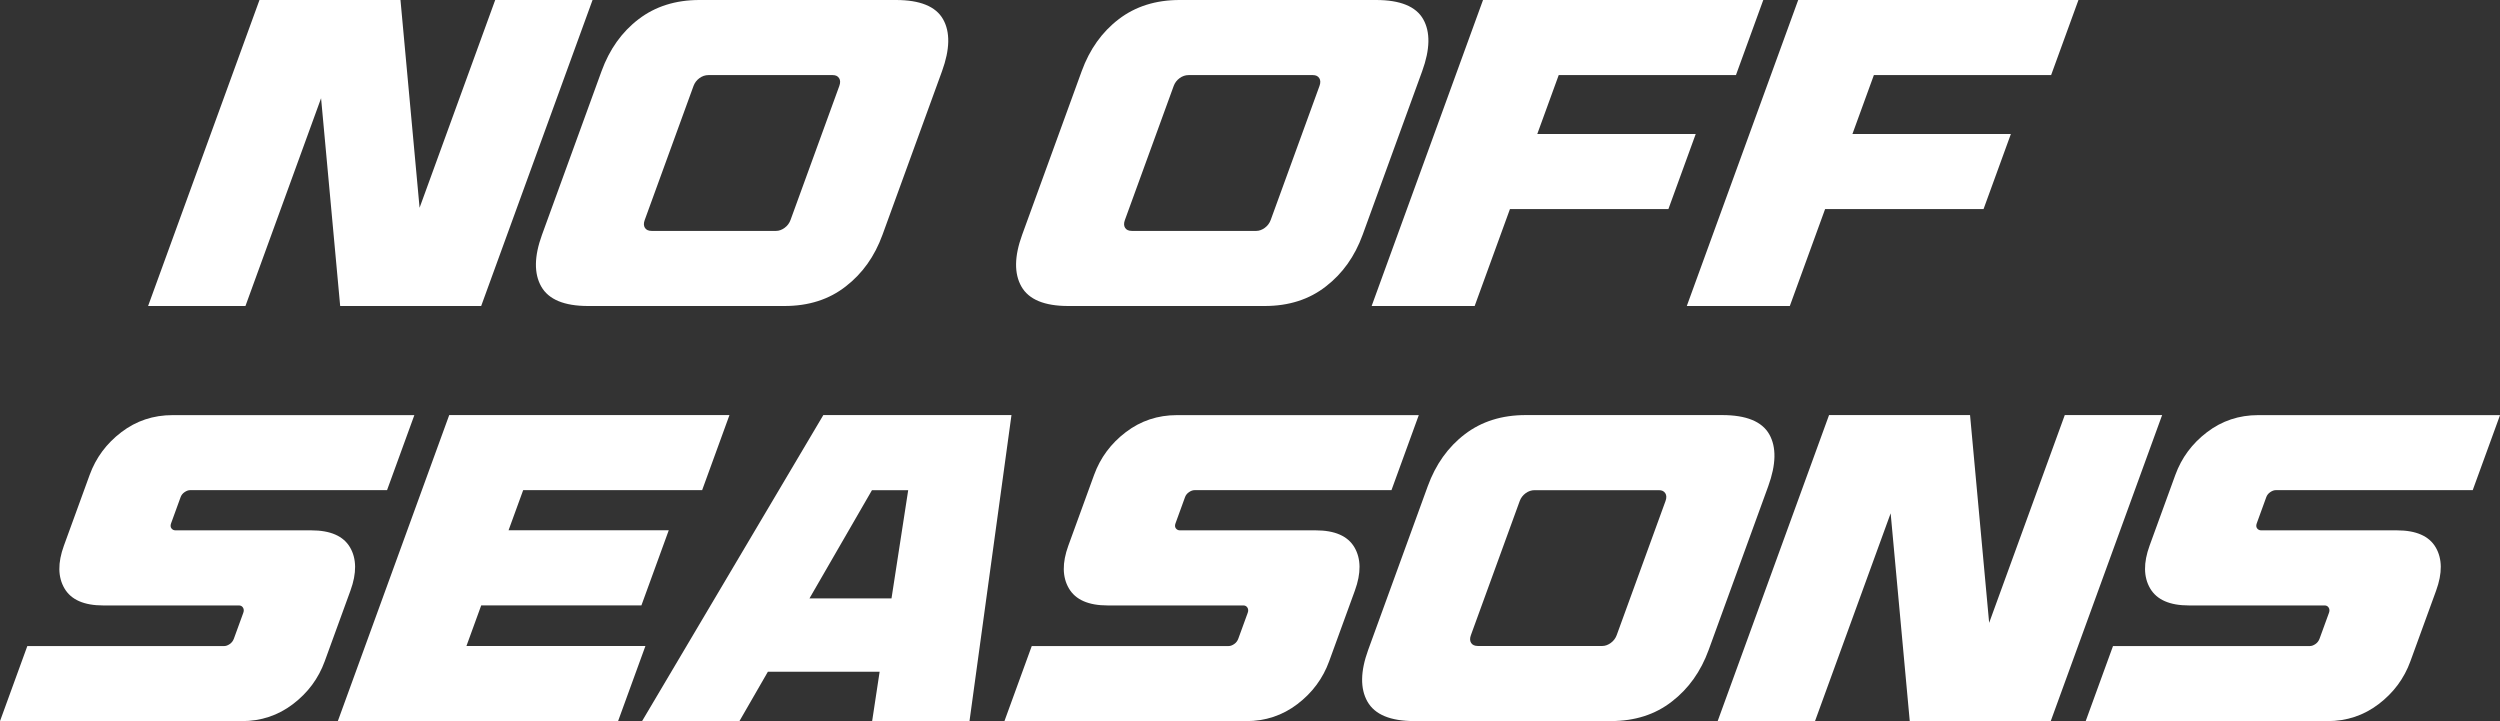
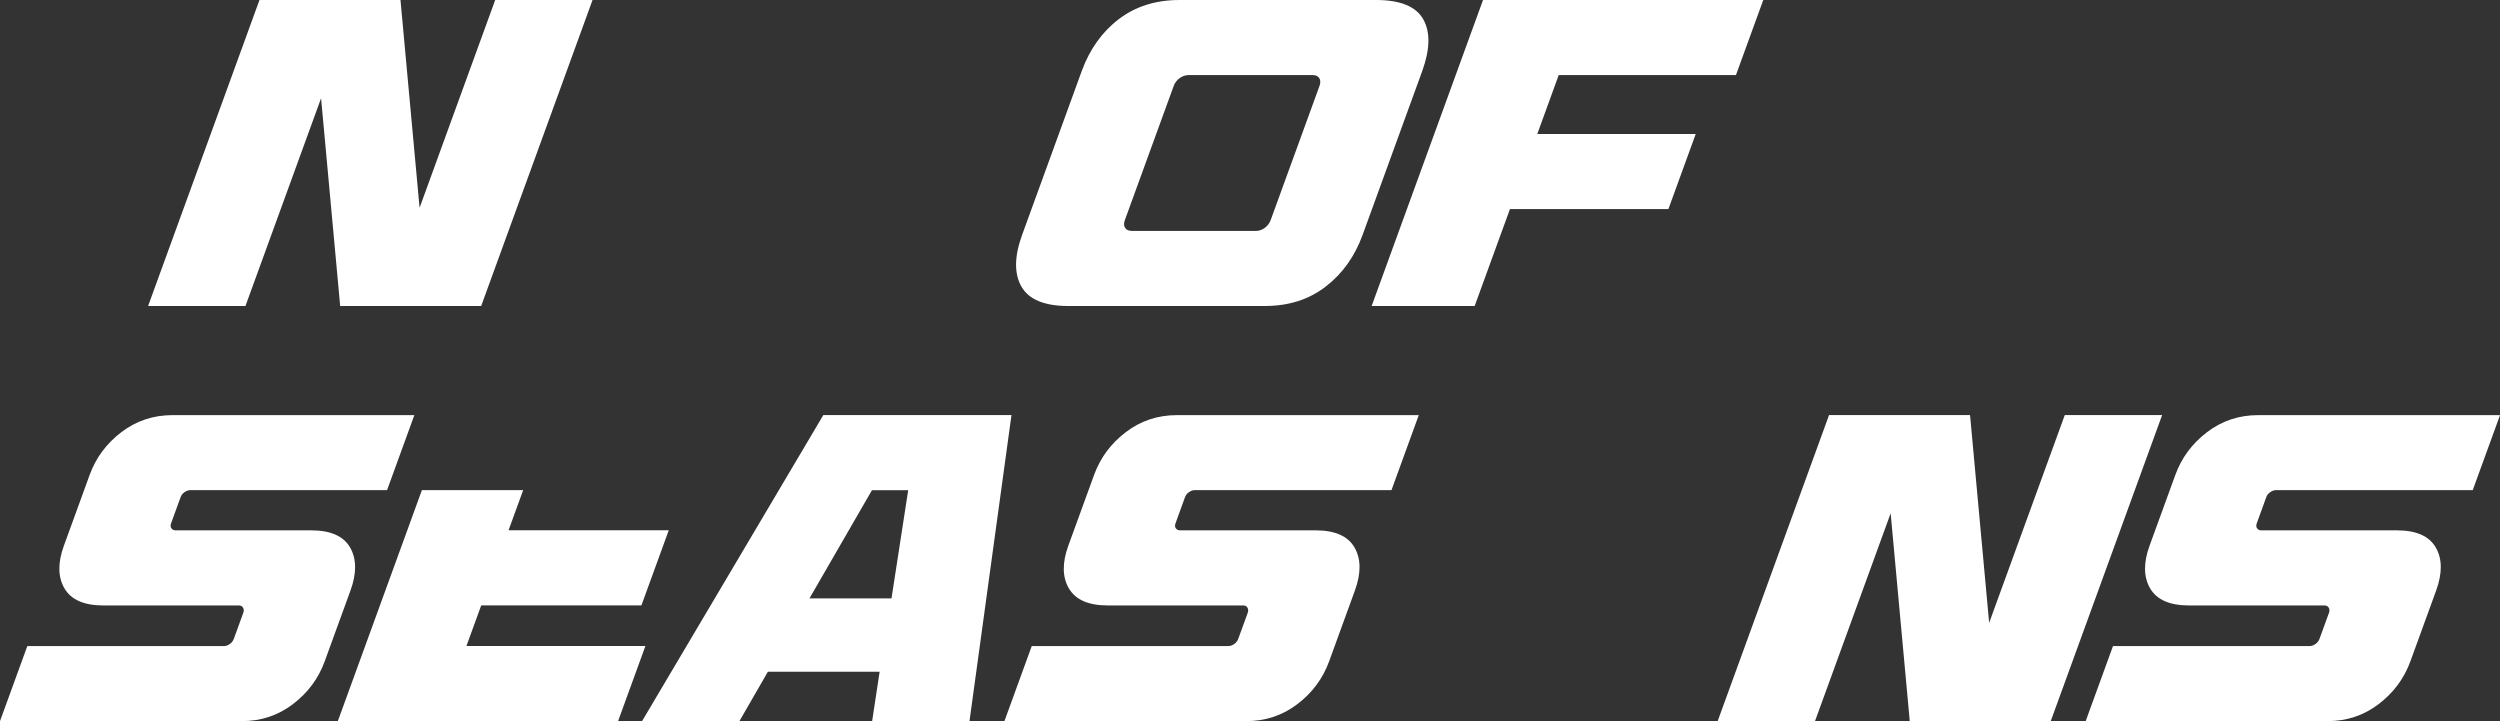
<svg xmlns="http://www.w3.org/2000/svg" viewBox="0 0 1000 288.43" data-name="Layer 1" id="Layer_1">
  <rect x="0" y="0" width="1000" height="288.43" fill="#333333" stroke="none" />
  <defs>
    <style>
      .cls-1 {
        fill: #fff;
      }
    </style>
  </defs>
  <path d="M192.47,122.4h-56.4l-7.64-83.11-30.25,83.11h-38.94L103.79,0h56.4l7.64,83.11L198.08,0h38.94l-44.55,122.4Z" class="cls-1" />
-   <path d="M338.33,114.54c-6.68,5.24-14.85,7.86-24.51,7.86h-78.57c-9.55,0-15.79-2.59-18.74-7.77-2.95-5.18-2.85-12.08.28-20.69l23.83-65.48c3.18-8.73,8.11-15.66,14.81-20.78,6.69-5.12,14.81-7.68,24.36-7.68h78.57c9.66,0,15.94,2.56,18.86,7.68,2.91,5.12,2.77,12.05-.4,20.78l-23.83,65.48c-3.14,8.62-8.02,15.48-14.66,20.6ZM277.4,34.4l-19.51,53.6c-.47,1.28-.44,2.33.08,3.14.52.82,1.42,1.22,2.7,1.22h49.76c1.16,0,2.3-.41,3.41-1.22s1.9-1.86,2.37-3.14l19.51-53.6c.47-1.28.44-2.33-.08-3.14-.52-.81-1.36-1.22-2.52-1.22h-49.76c-1.28,0-2.48.41-3.59,1.22-1.11.82-1.9,1.86-2.37,3.14Z" class="cls-1" />
  <path d="M530.39,114.54c-6.68,5.24-14.85,7.86-24.51,7.86h-78.57c-9.55,0-15.79-2.59-18.74-7.77-2.95-5.18-2.85-12.08.28-20.69l23.83-65.48c3.18-8.73,8.11-15.66,14.81-20.78,6.69-5.12,14.81-7.68,24.36-7.68h78.57c9.66,0,15.94,2.56,18.86,7.68,2.91,5.12,2.77,12.05-.4,20.78l-23.83,65.48c-3.14,8.62-8.02,15.48-14.66,20.6ZM469.47,34.4l-19.51,53.6c-.47,1.28-.44,2.33.08,3.14.52.82,1.42,1.22,2.7,1.22h49.76c1.16,0,2.3-.41,3.41-1.22s1.9-1.86,2.37-3.14l19.51-53.6c.47-1.28.44-2.33-.08-3.14-.52-.81-1.36-1.22-2.52-1.22h-49.76c-1.28,0-2.48.41-3.59,1.22-1.11.82-1.9,1.86-2.37,3.14Z" class="cls-1" />
  <path d="M694.38,30.03h-70.89l-8.58,23.57h63.38l-10.93,30.03h-63.38l-14.11,38.76h-41.21L593.21,0h112.1l-10.93,30.03Z" class="cls-1" />
-   <path d="M820.44,30.03h-70.89l-8.58,23.57h63.38l-10.93,30.03h-63.38l-14.11,38.76h-41.21L719.28,0h112.1l-10.93,30.03Z" class="cls-1" />
  <path d="M154.8,196.06h-78.75c-.7,0-1.43.26-2.21.79-.77.52-1.31,1.2-1.6,2.01l-3.81,10.48c-.3.82-.25,1.48.14,2.01.39.52.94.79,1.63.79h54.3c7.68,0,12.85,2.27,15.51,6.81,2.65,4.54,2.71,10.3.17,17.29l-10.3,28.29c-2.5,6.87-6.73,12.57-12.69,17.11-5.96,4.54-12.78,6.81-20.46,6.81H0l10.93-30.03h78.75c.7,0,1.43-.26,2.21-.79.77-.52,1.33-1.25,1.67-2.18l3.75-10.3c.3-.81.26-1.51-.11-2.1-.37-.58-.9-.87-1.6-.87h-54.3c-7.68,0-12.85-2.27-15.51-6.81-2.66-4.54-2.73-10.24-.23-17.11l10.3-28.29c2.5-6.87,6.73-12.57,12.69-17.11,5.96-4.54,12.78-6.81,20.46-6.81h96.73l-10.93,30.03Z" class="cls-1" />
-   <path d="M280.86,196.06h-71.59l-5.85,16.06h64.08l-10.93,30.03h-64.08l-5.91,16.24h71.59l-10.93,30.03h-112.1l44.55-122.4h112.1l-10.93,30.03Z" class="cls-1" />
+   <path d="M280.86,196.06h-71.59l-5.85,16.06h64.08l-10.93,30.03h-64.08l-5.91,16.24h71.59l-10.93,30.03h-112.1l44.55-122.4l-10.93,30.03Z" class="cls-1" />
  <path d="M387.8,288.43h-38.94l2.99-19.73h-44.7l-11.37,19.73h-38.94l72.49-122.4h75.26l-16.79,122.4ZM323.77,239.37h32.83l6.68-43.3h-14.49l-25.01,43.3Z" class="cls-1" />
  <path d="M556.57,196.06h-78.75c-.7,0-1.43.26-2.21.79-.77.52-1.31,1.2-1.6,2.01l-3.81,10.48c-.3.82-.25,1.48.14,2.01.39.52.94.79,1.63.79h54.3c7.68,0,12.85,2.27,15.51,6.81,2.65,4.54,2.71,10.3.17,17.29l-10.3,28.29c-2.5,6.87-6.73,12.57-12.69,17.11-5.96,4.54-12.78,6.81-20.46,6.81h-96.73l10.93-30.03h78.75c.7,0,1.43-.26,2.21-.79.77-.52,1.33-1.25,1.67-2.18l3.75-10.3c.3-.81.26-1.51-.11-2.1-.37-.58-.9-.87-1.6-.87h-54.3c-7.68,0-12.85-2.27-15.51-6.81-2.66-4.54-2.73-10.24-.23-17.11l10.3-28.29c2.5-6.87,6.73-12.57,12.69-17.11,5.96-4.54,12.78-6.81,20.46-6.81h96.73l-10.93,30.03Z" class="cls-1" />
-   <path d="M668.81,280.57c-6.68,5.24-14.85,7.86-24.51,7.86h-78.57c-9.55,0-15.79-2.59-18.74-7.77-2.95-5.18-2.85-12.08.28-20.69l23.83-65.48c3.18-8.73,8.11-15.66,14.81-20.78,6.69-5.12,14.81-7.68,24.36-7.68h78.57c9.66,0,15.94,2.56,18.86,7.68,2.91,5.12,2.77,12.05-.4,20.78l-23.83,65.48c-3.14,8.62-8.02,15.48-14.66,20.6ZM607.88,200.43l-19.51,53.6c-.47,1.28-.44,2.33.08,3.14.52.82,1.42,1.22,2.7,1.22h49.76c1.16,0,2.3-.41,3.41-1.22s1.9-1.86,2.37-3.14l19.51-53.6c.47-1.28.44-2.33-.08-3.14-.52-.81-1.36-1.22-2.52-1.22h-49.76c-1.28,0-2.48.41-3.59,1.22-1.11.82-1.9,1.86-2.37,3.14Z" class="cls-1" />
  <path d="M820.3,288.43h-56.4l-7.64-83.11-30.25,83.11h-38.94l44.55-122.4h56.4l7.64,83.11,30.25-83.11h38.94l-44.55,122.4Z" class="cls-1" />
  <path d="M989.07,196.06h-78.75c-.7,0-1.43.26-2.21.79-.77.52-1.31,1.2-1.6,2.01l-3.81,10.48c-.3.82-.25,1.48.14,2.01.39.52.94.79,1.63.79h54.3c7.68,0,12.85,2.27,15.51,6.81,2.65,4.54,2.71,10.3.17,17.29l-10.3,28.29c-2.5,6.87-6.73,12.57-12.69,17.11-5.96,4.54-12.78,6.81-20.46,6.81h-96.73l10.93-30.03h78.75c.7,0,1.43-.26,2.21-.79.77-.52,1.33-1.25,1.67-2.18l3.75-10.3c.3-.81.26-1.51-.11-2.1-.37-.58-.9-.87-1.6-.87h-54.3c-7.68,0-12.85-2.27-15.51-6.81-2.66-4.54-2.73-10.24-.23-17.11l10.3-28.29c2.5-6.87,6.73-12.57,12.69-17.11,5.96-4.54,12.78-6.81,20.46-6.81h96.73l-10.93,30.03Z" class="cls-1" />
</svg>